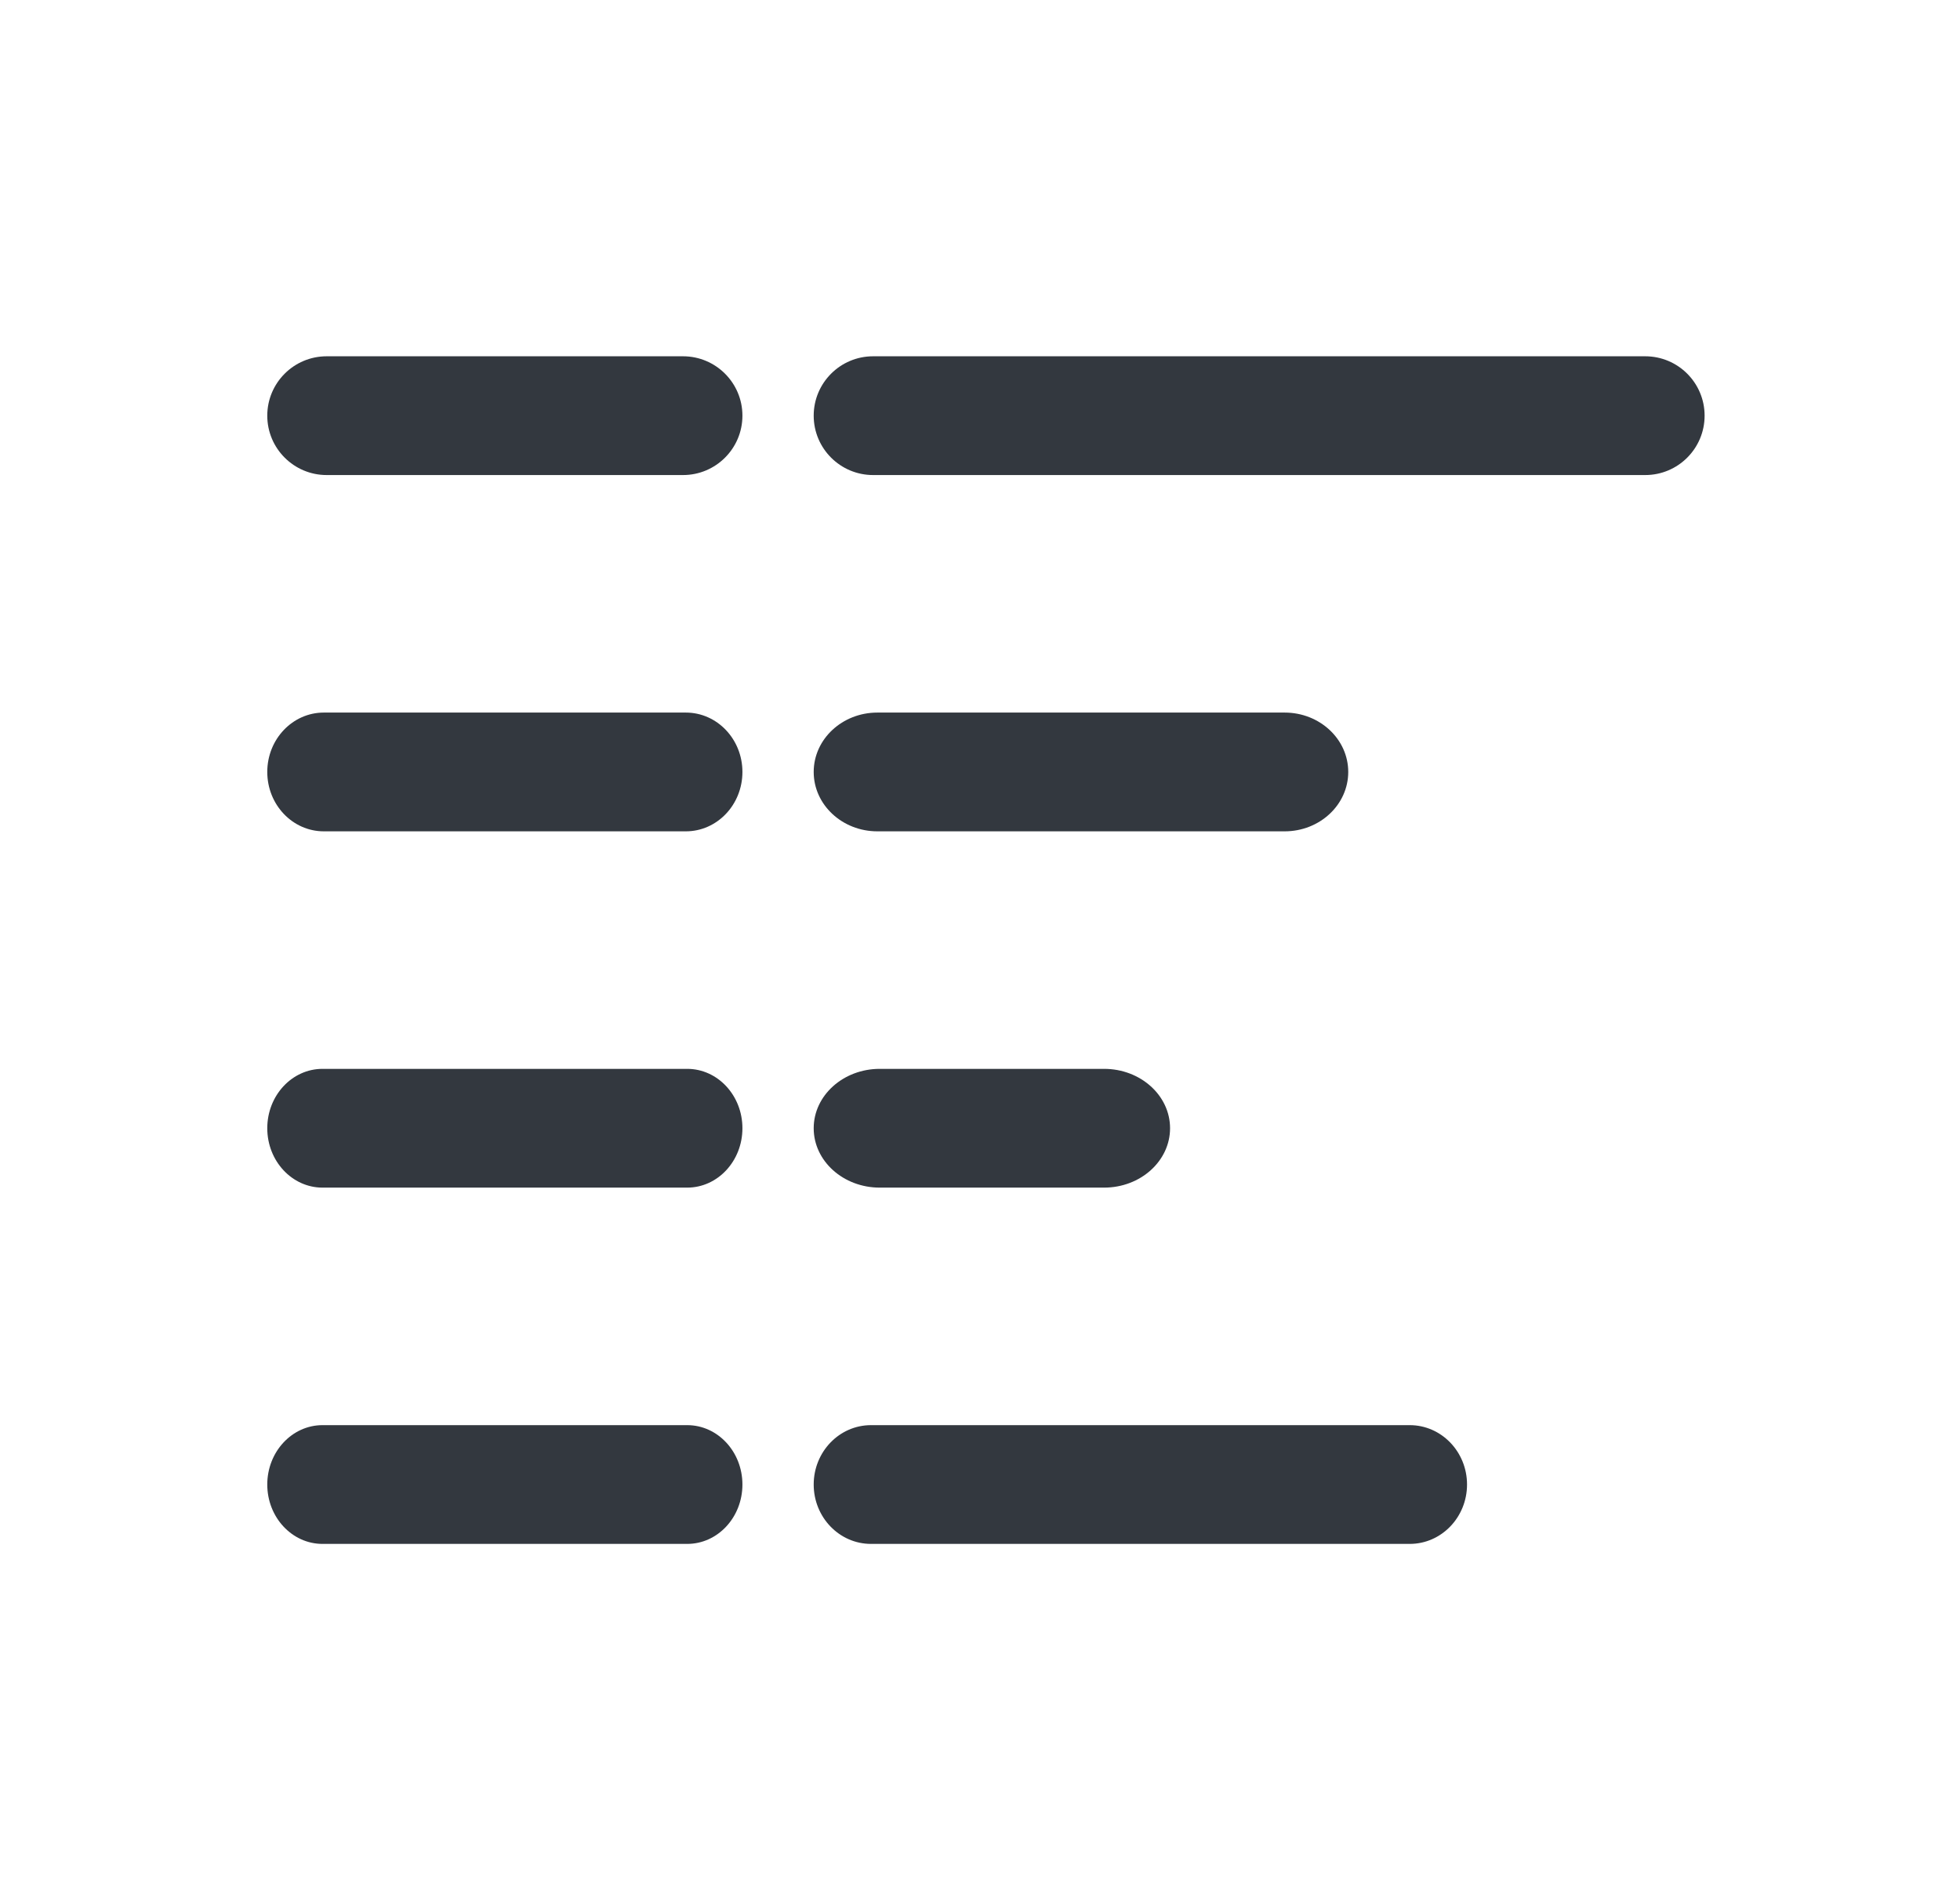
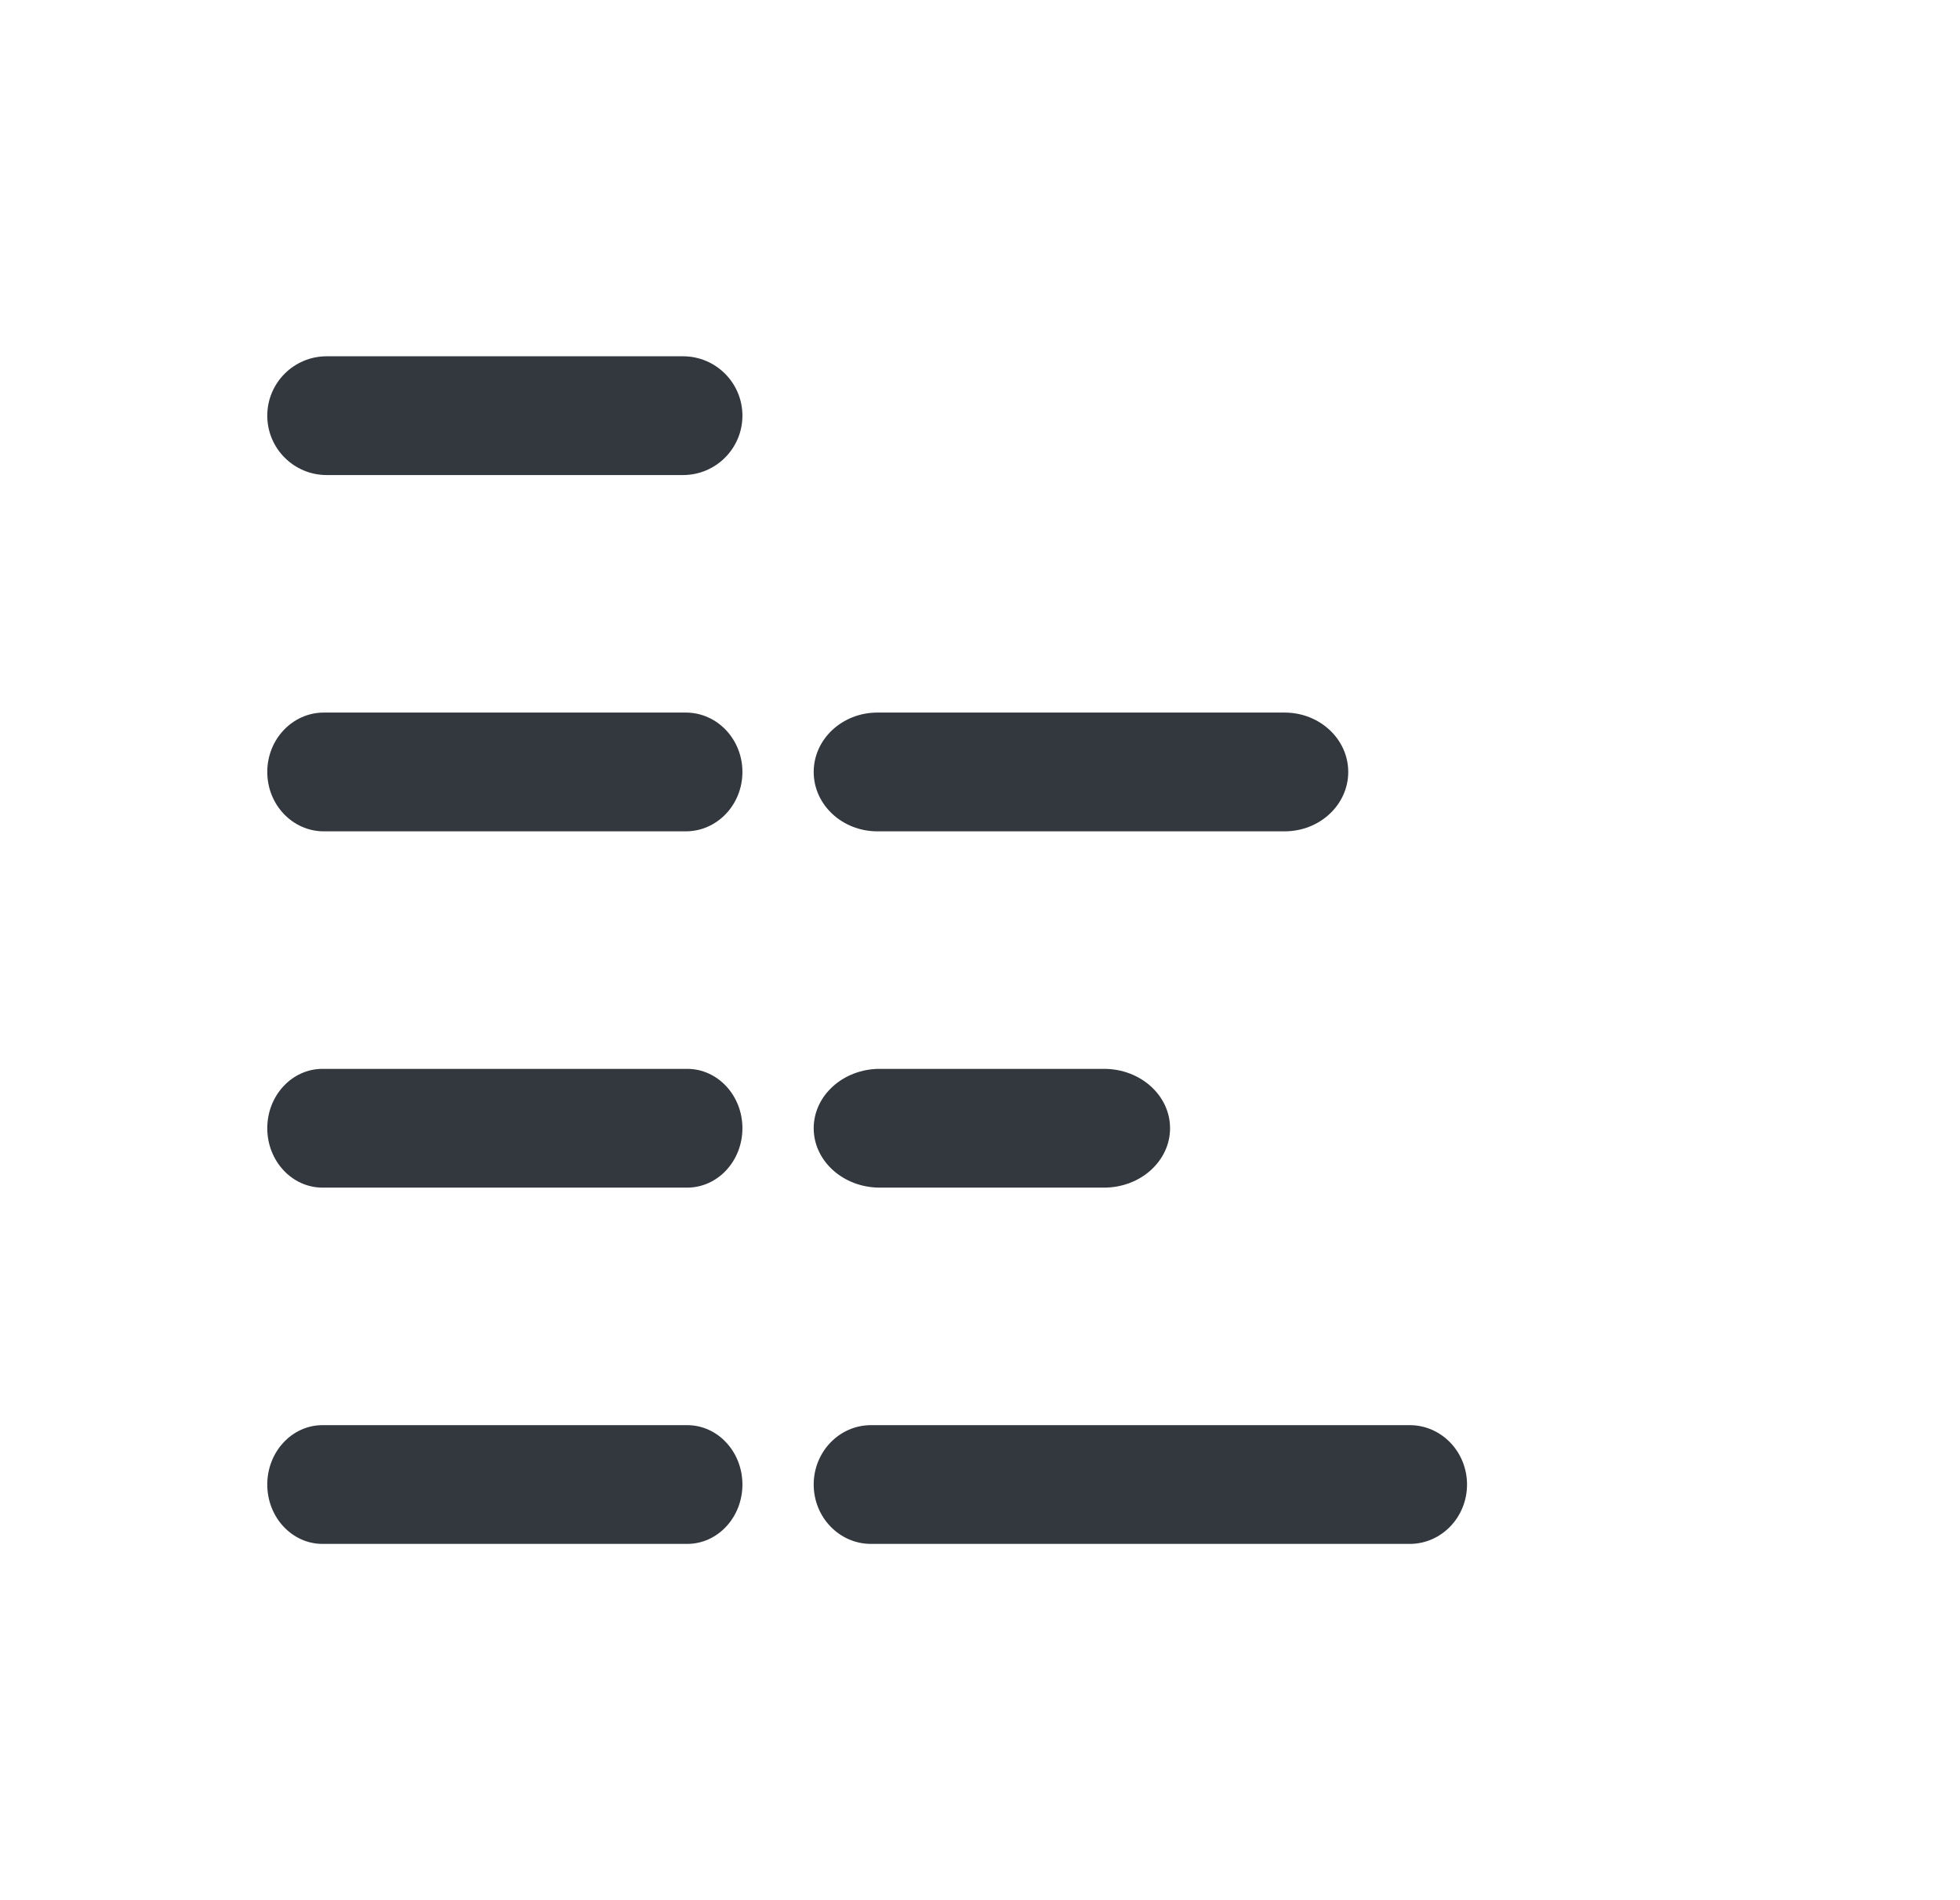
<svg xmlns="http://www.w3.org/2000/svg" width="33" height="32" viewBox="0 0 33 32" fill="none">
-   <path fill-rule="evenodd" clip-rule="evenodd" d="M13.7 7C13.7 6.448 14.148 6 14.7 6H27.7C28.253 6 28.7 6.448 28.7 7C28.7 7.552 28.253 8 27.7 8H14.7C14.148 8 13.7 7.552 13.7 7Z" fill="#33383F" />
  <path fill-rule="evenodd" clip-rule="evenodd" d="M4.5 7C4.5 6.448 4.948 6 5.5 6H11.5C12.052 6 12.5 6.448 12.5 7C12.5 7.552 12.052 8 11.5 8H5.5C4.948 8 4.5 7.552 4.5 7Z" fill="#33383F" />
  <path fill-rule="evenodd" clip-rule="evenodd" d="M4.5 13C4.5 12.448 4.926 12 5.452 12H11.547C12.074 12 12.5 12.448 12.5 13C12.5 13.552 12.074 14 11.547 14H5.452C4.926 14 4.5 13.552 4.5 13Z" fill="#33383F" />
  <path fill-rule="evenodd" clip-rule="evenodd" d="M13.7 13C13.7 12.448 14.18 12 14.772 12H21.629C22.221 12 22.7 12.448 22.7 13C22.7 13.552 22.221 14 21.629 14H14.772C14.18 14 13.7 13.552 13.7 13Z" fill="#33383F" />
  <path fill-rule="evenodd" clip-rule="evenodd" d="M13.7 19C13.7 18.448 14.198 18 14.812 18H18.589C19.203 18 19.7 18.448 19.7 19C19.7 19.552 19.203 20 18.589 20H14.812C14.198 20 13.7 19.552 13.7 19Z" fill="#33383F" />
  <path fill-rule="evenodd" clip-rule="evenodd" d="M4.5 19C4.5 18.448 4.917 18 5.43 18H11.57C12.084 18 12.5 18.448 12.5 19C12.5 19.552 12.084 20 11.57 20H5.43C4.917 20 4.5 19.552 4.5 19Z" fill="#33383F" />
  <path fill-rule="evenodd" clip-rule="evenodd" d="M4.5 25C4.5 24.448 4.917 24 5.43 24H11.57C12.084 24 12.5 24.448 12.5 25C12.5 25.552 12.084 26 11.57 26H5.43C4.917 26 4.5 25.552 4.5 25Z" fill="#33383F" />
  <path fill-rule="evenodd" clip-rule="evenodd" d="M13.7 25C13.7 24.448 14.132 24 14.665 24H23.735C24.268 24 24.7 24.448 24.7 25C24.7 25.552 24.268 26 23.735 26H14.665C14.132 26 13.7 25.552 13.7 25Z" fill="#33383F" />
</svg>